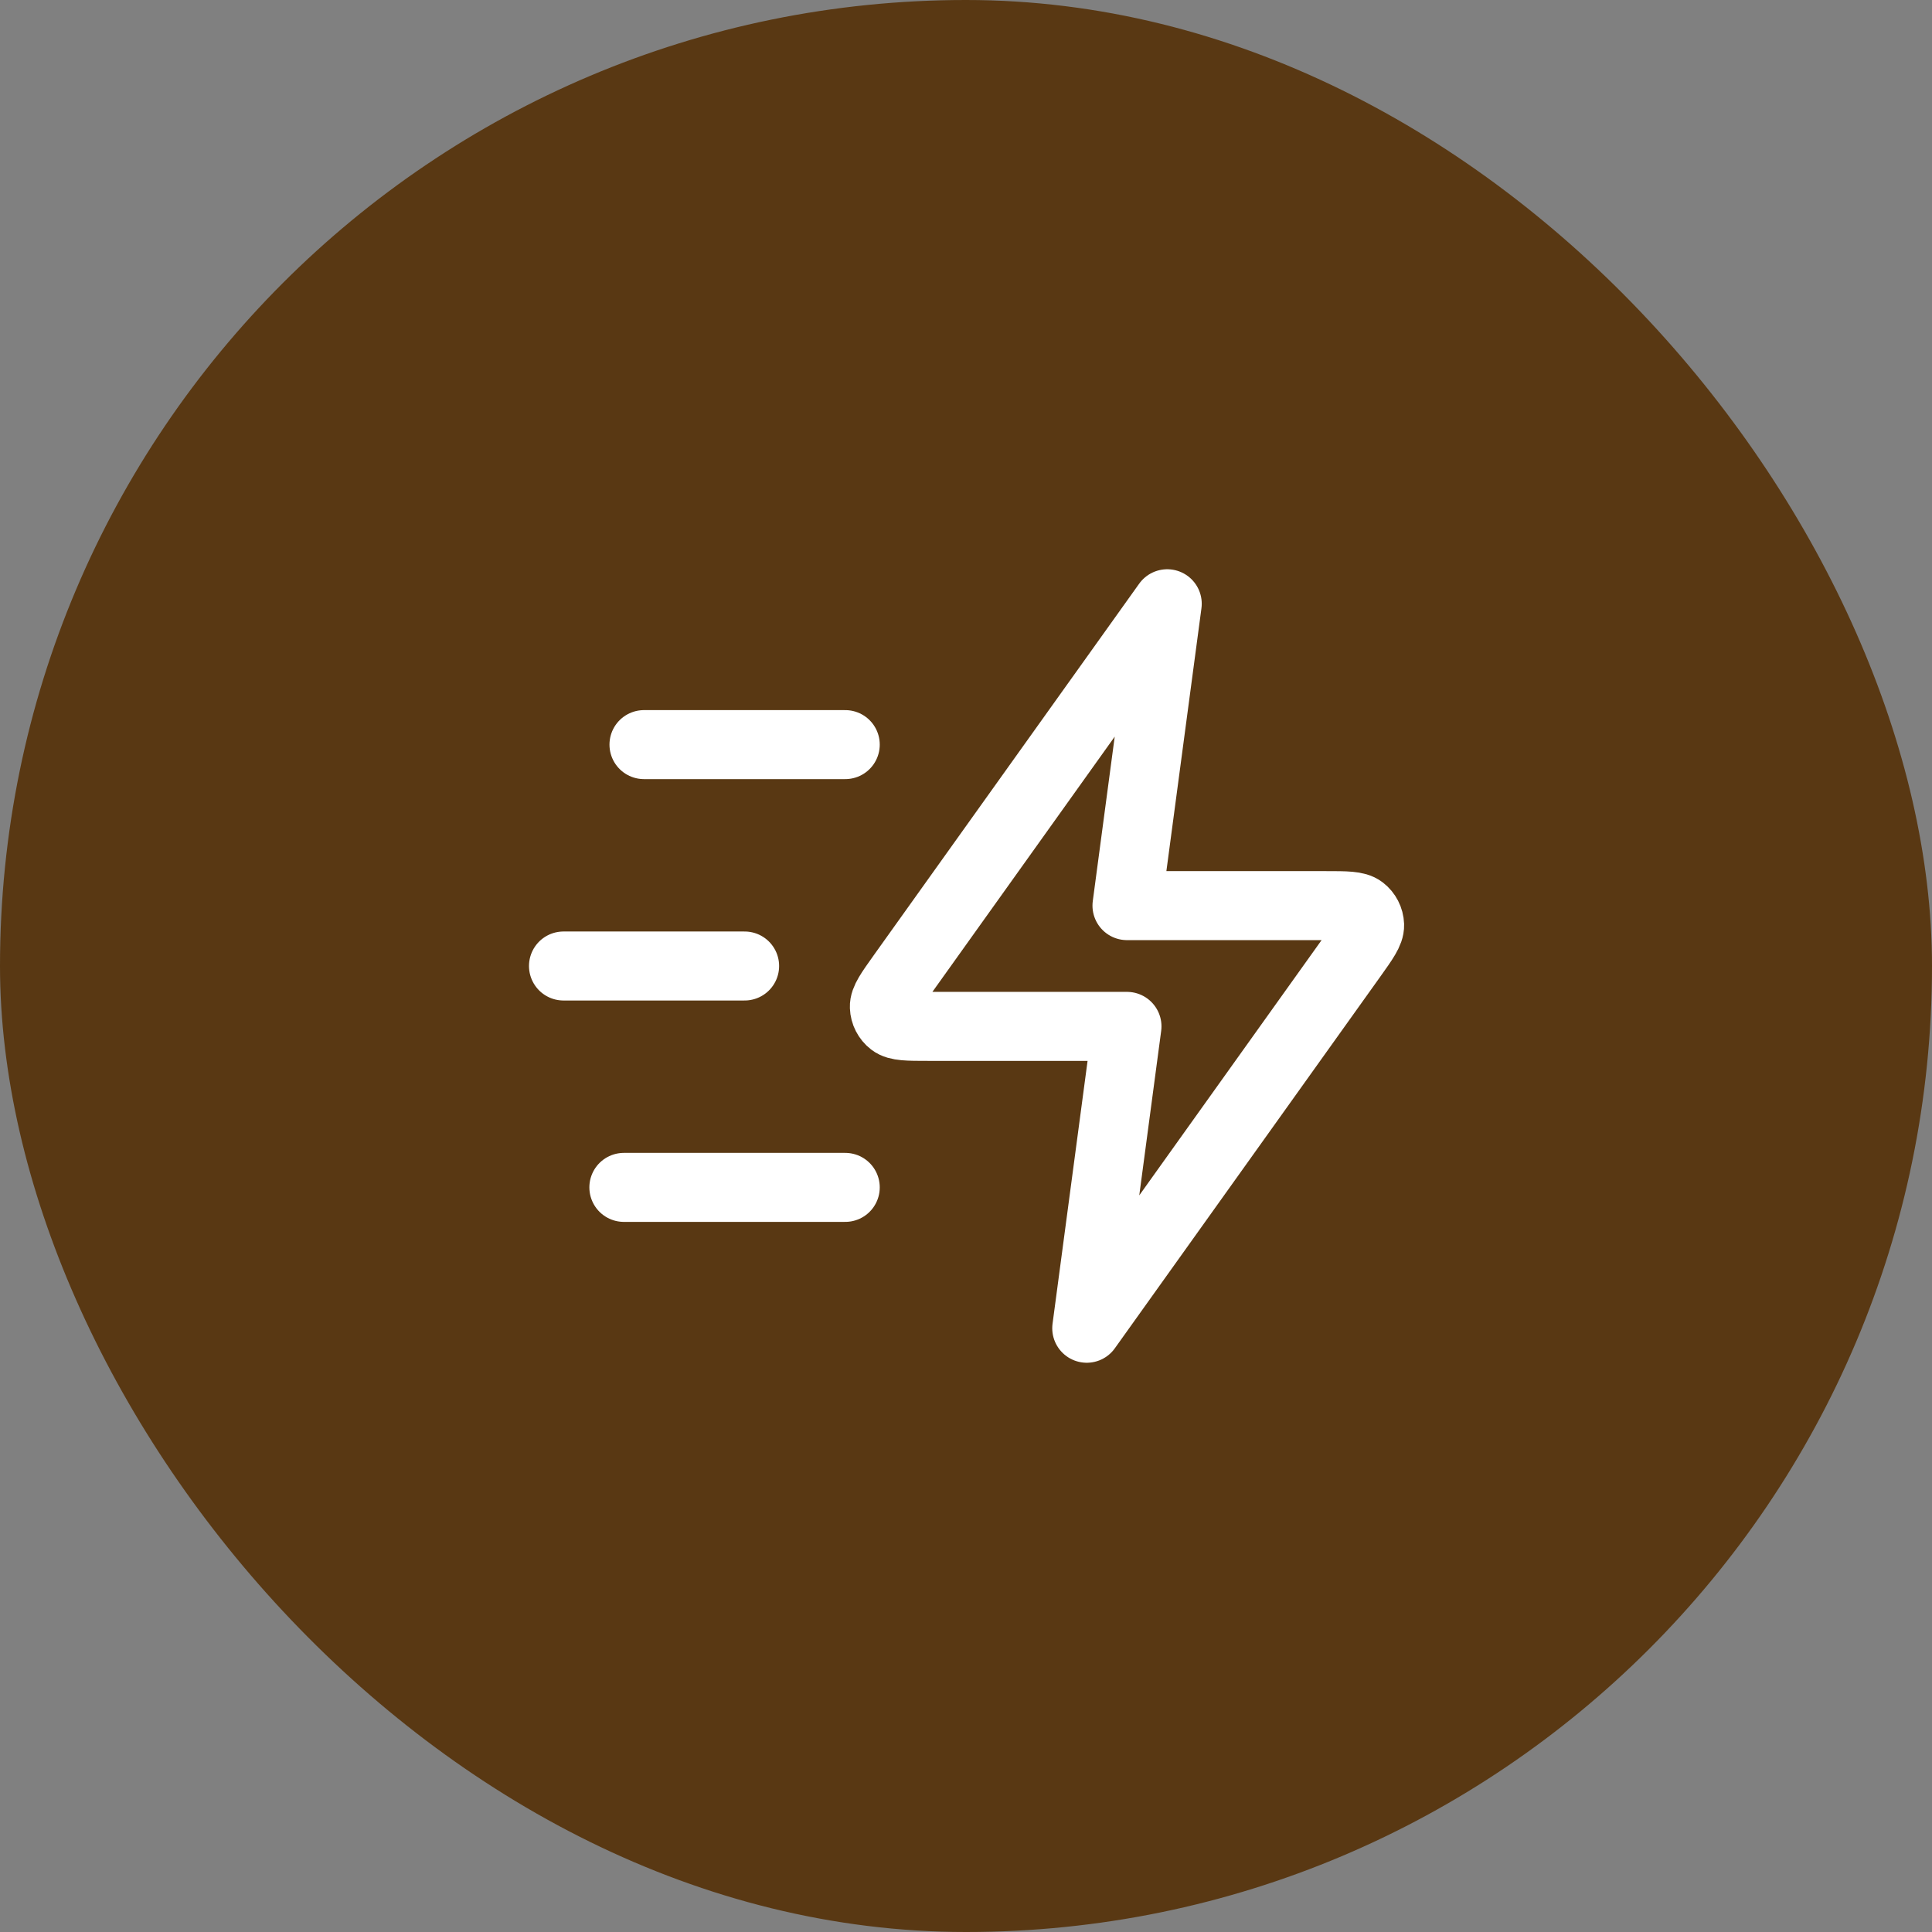
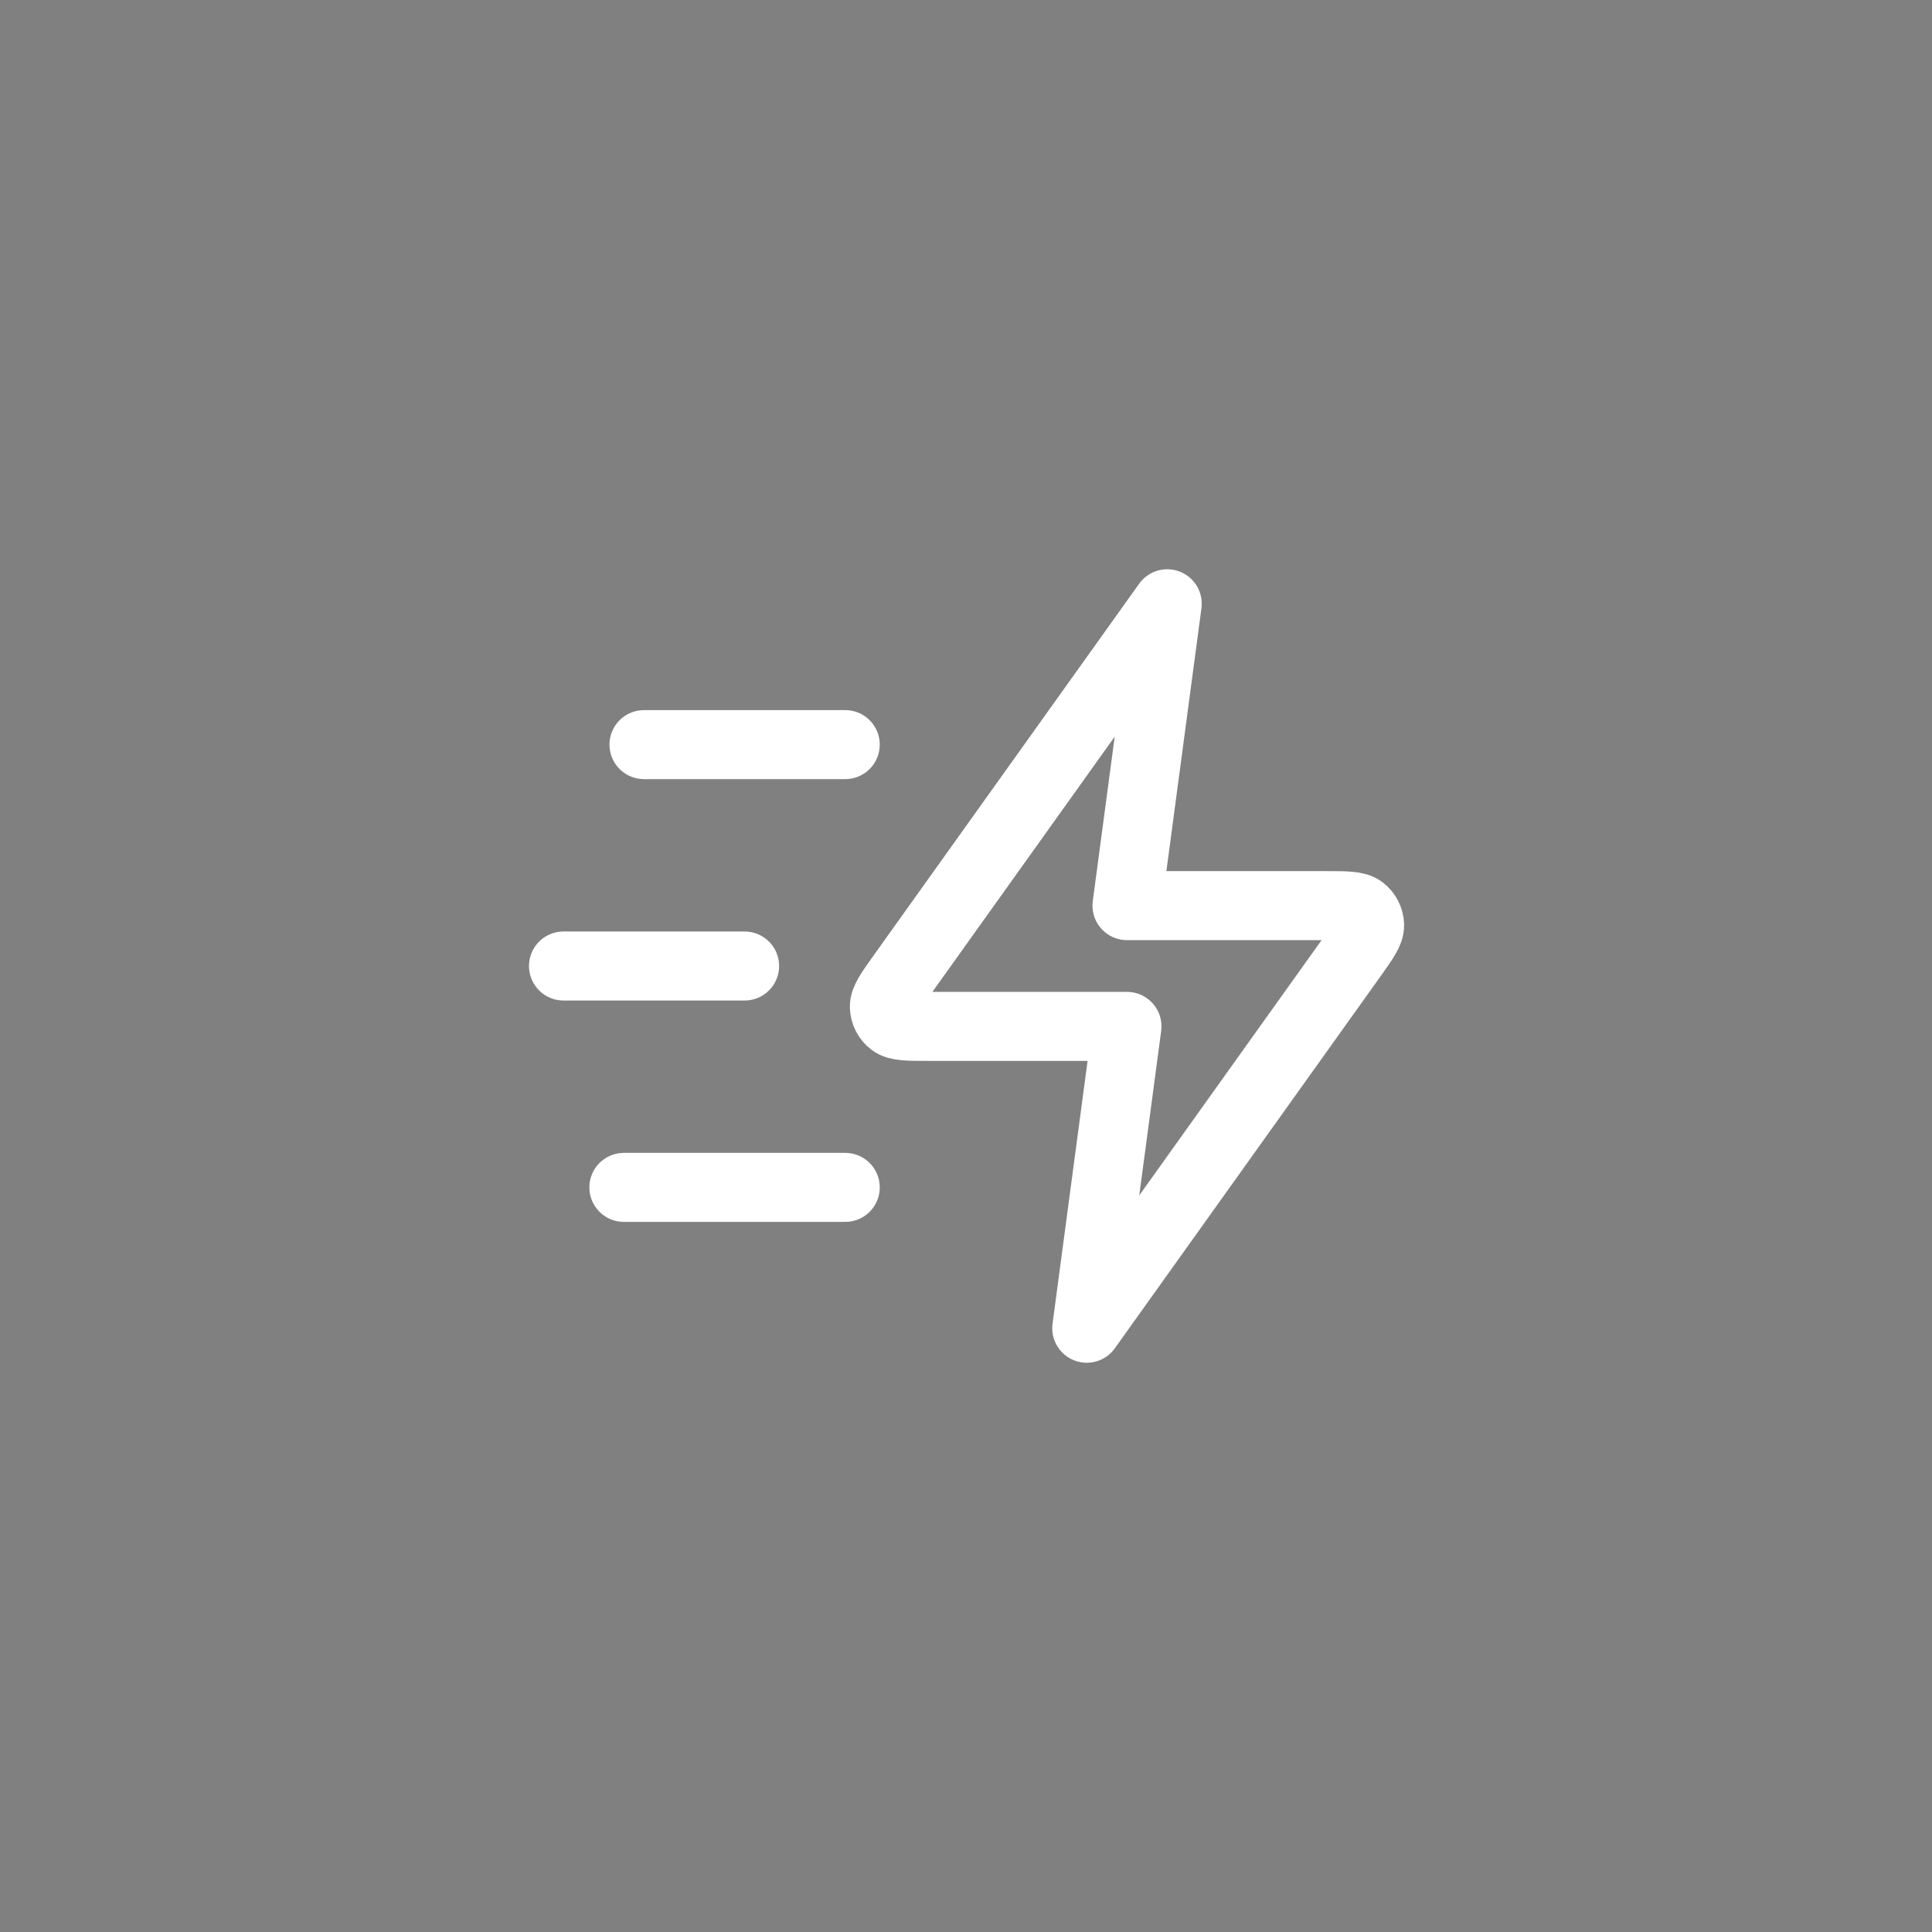
<svg xmlns="http://www.w3.org/2000/svg" width="56" height="56" viewBox="0 0 56 56" fill="none">
  <rect x="0" y="0" width="56" height="56" fill="#808080" stroke="none" />
-   <rect width="56" height="56" rx="28" fill="#593813" />
  <path d="M24.5 34.417H18.083M21.583 28H16.333M24.5 21.583H18.666M33.833 17.5L26.137 28.274C25.797 28.751 25.626 28.989 25.634 29.188C25.64 29.361 25.723 29.523 25.86 29.628C26.018 29.75 26.311 29.75 26.897 29.75H32.666L31.5 38.5L39.196 27.726C39.536 27.249 39.706 27.011 39.699 26.812C39.693 26.639 39.61 26.477 39.473 26.372C39.315 26.25 39.022 26.25 38.436 26.25H32.666L33.833 17.5Z" stroke="white" stroke-width="2" stroke-linecap="round" stroke-linejoin="round" />
</svg>